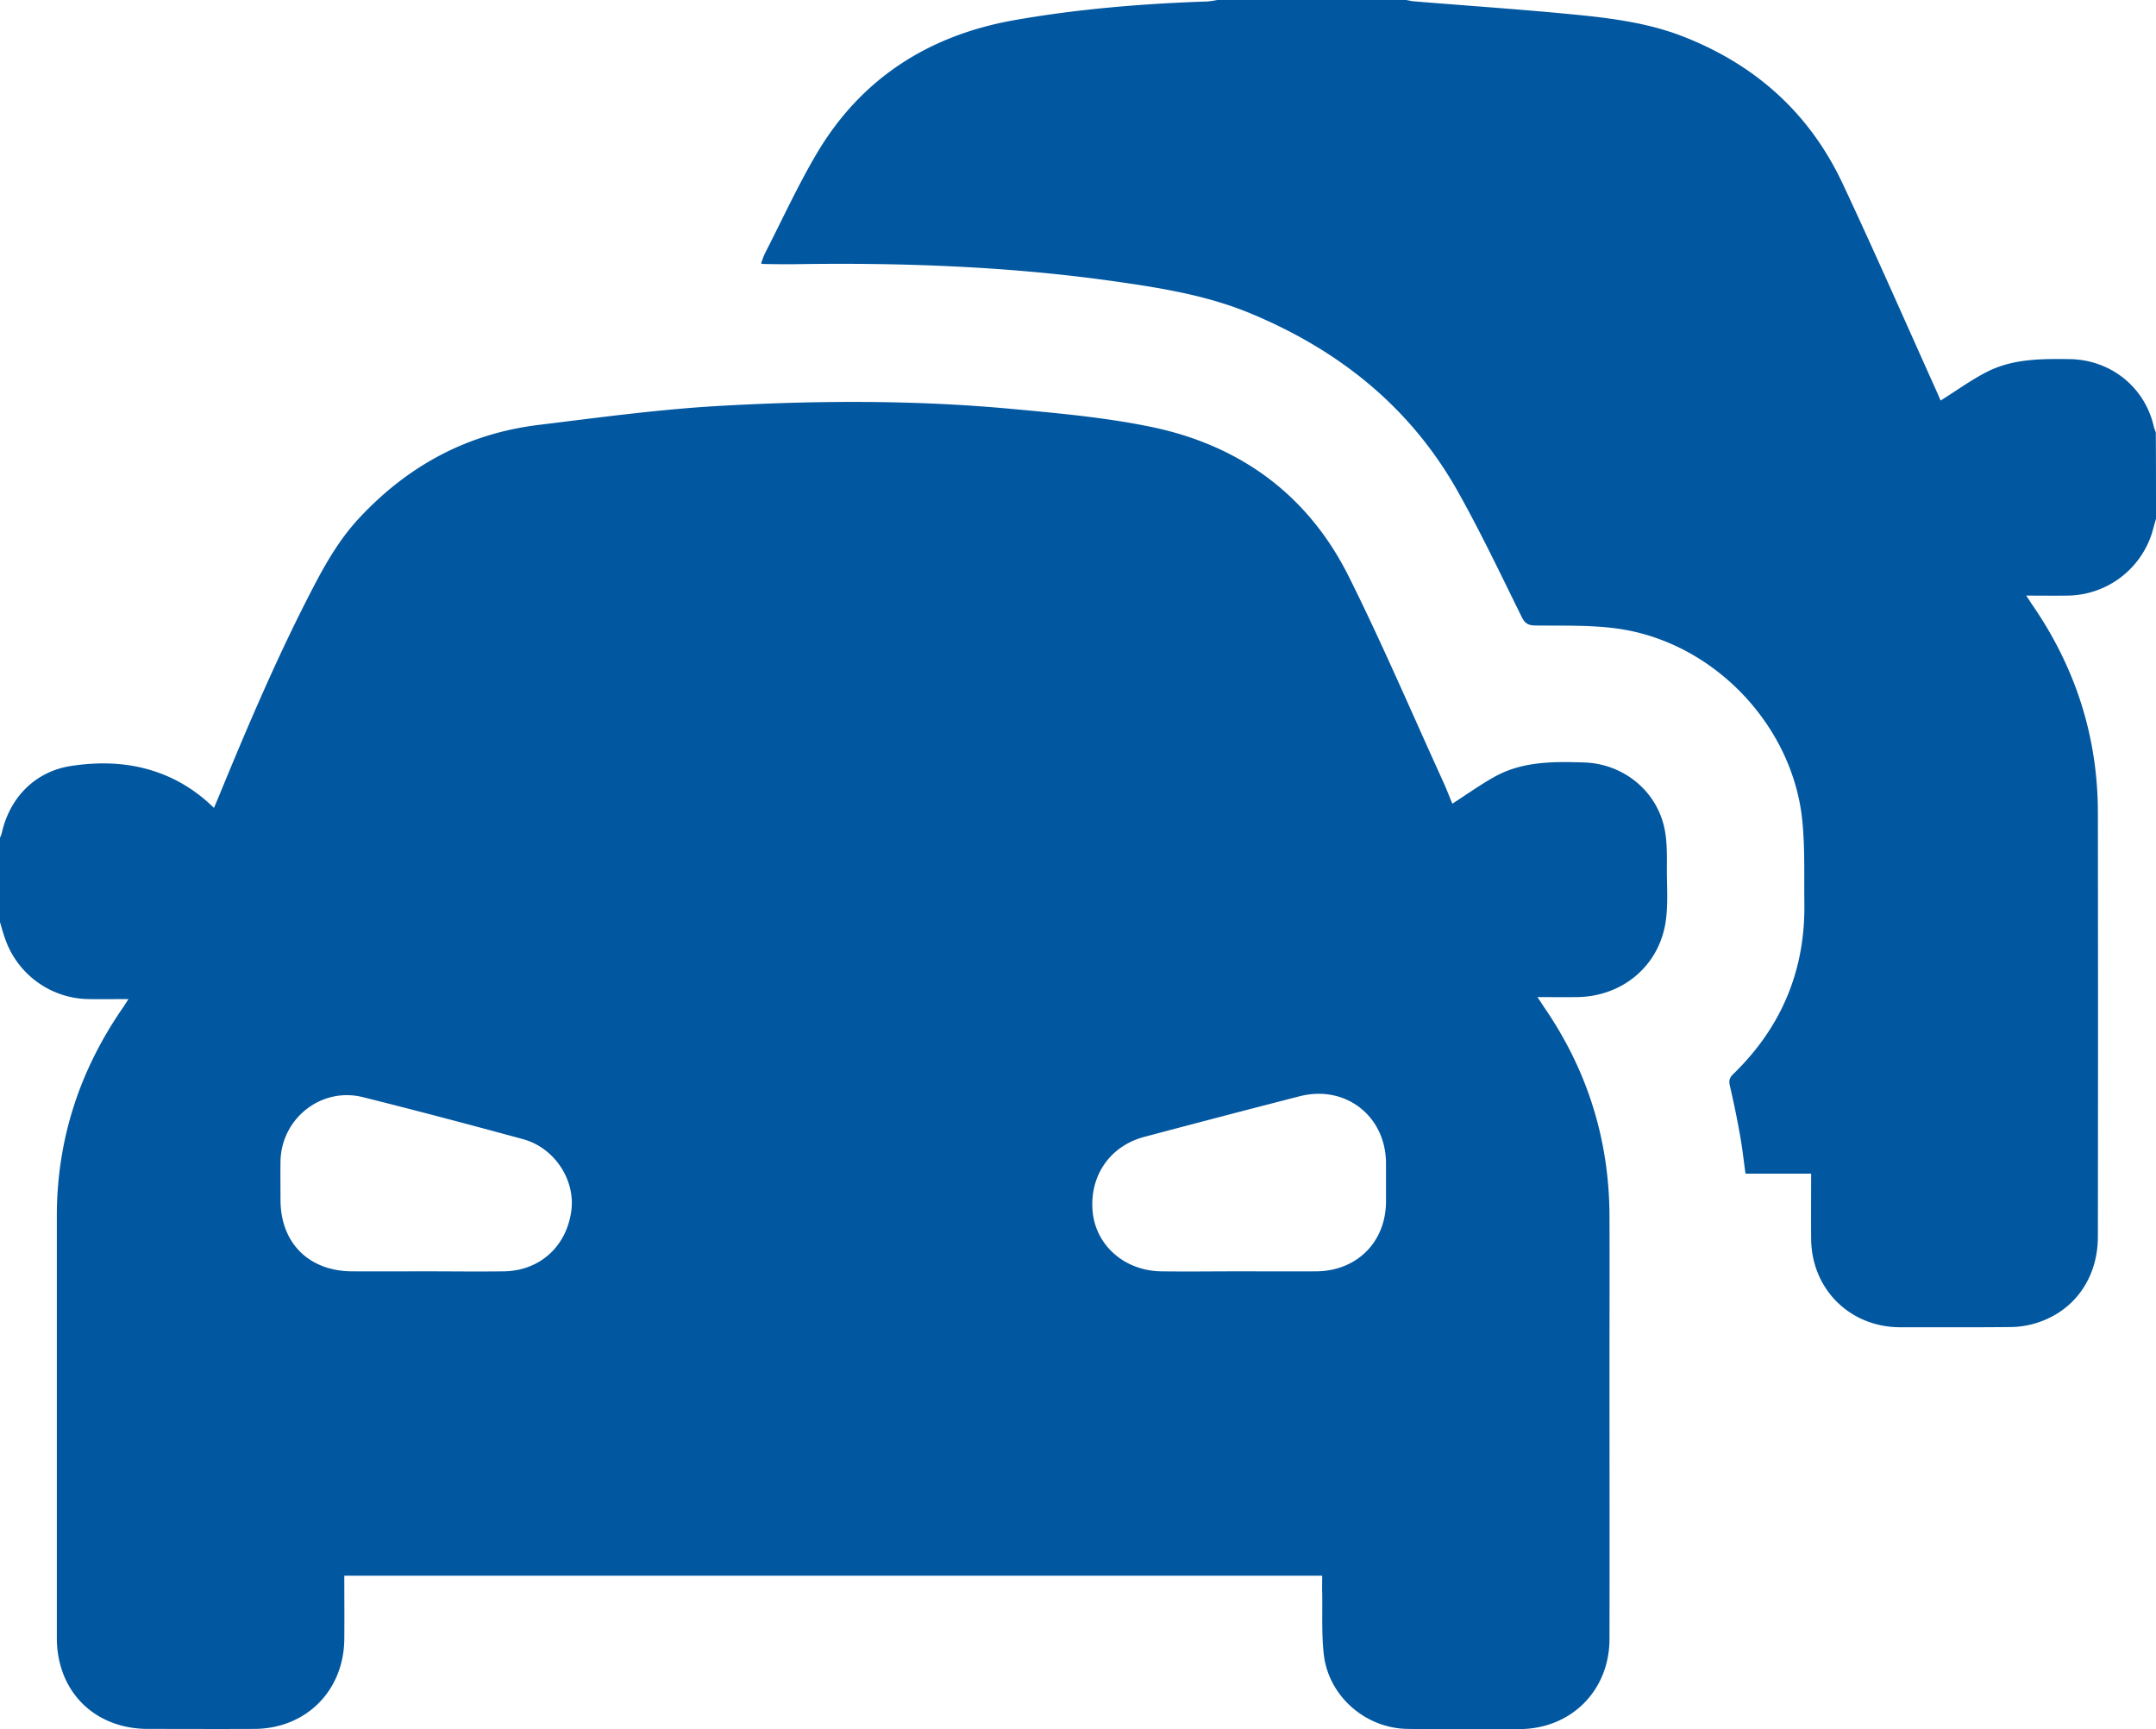
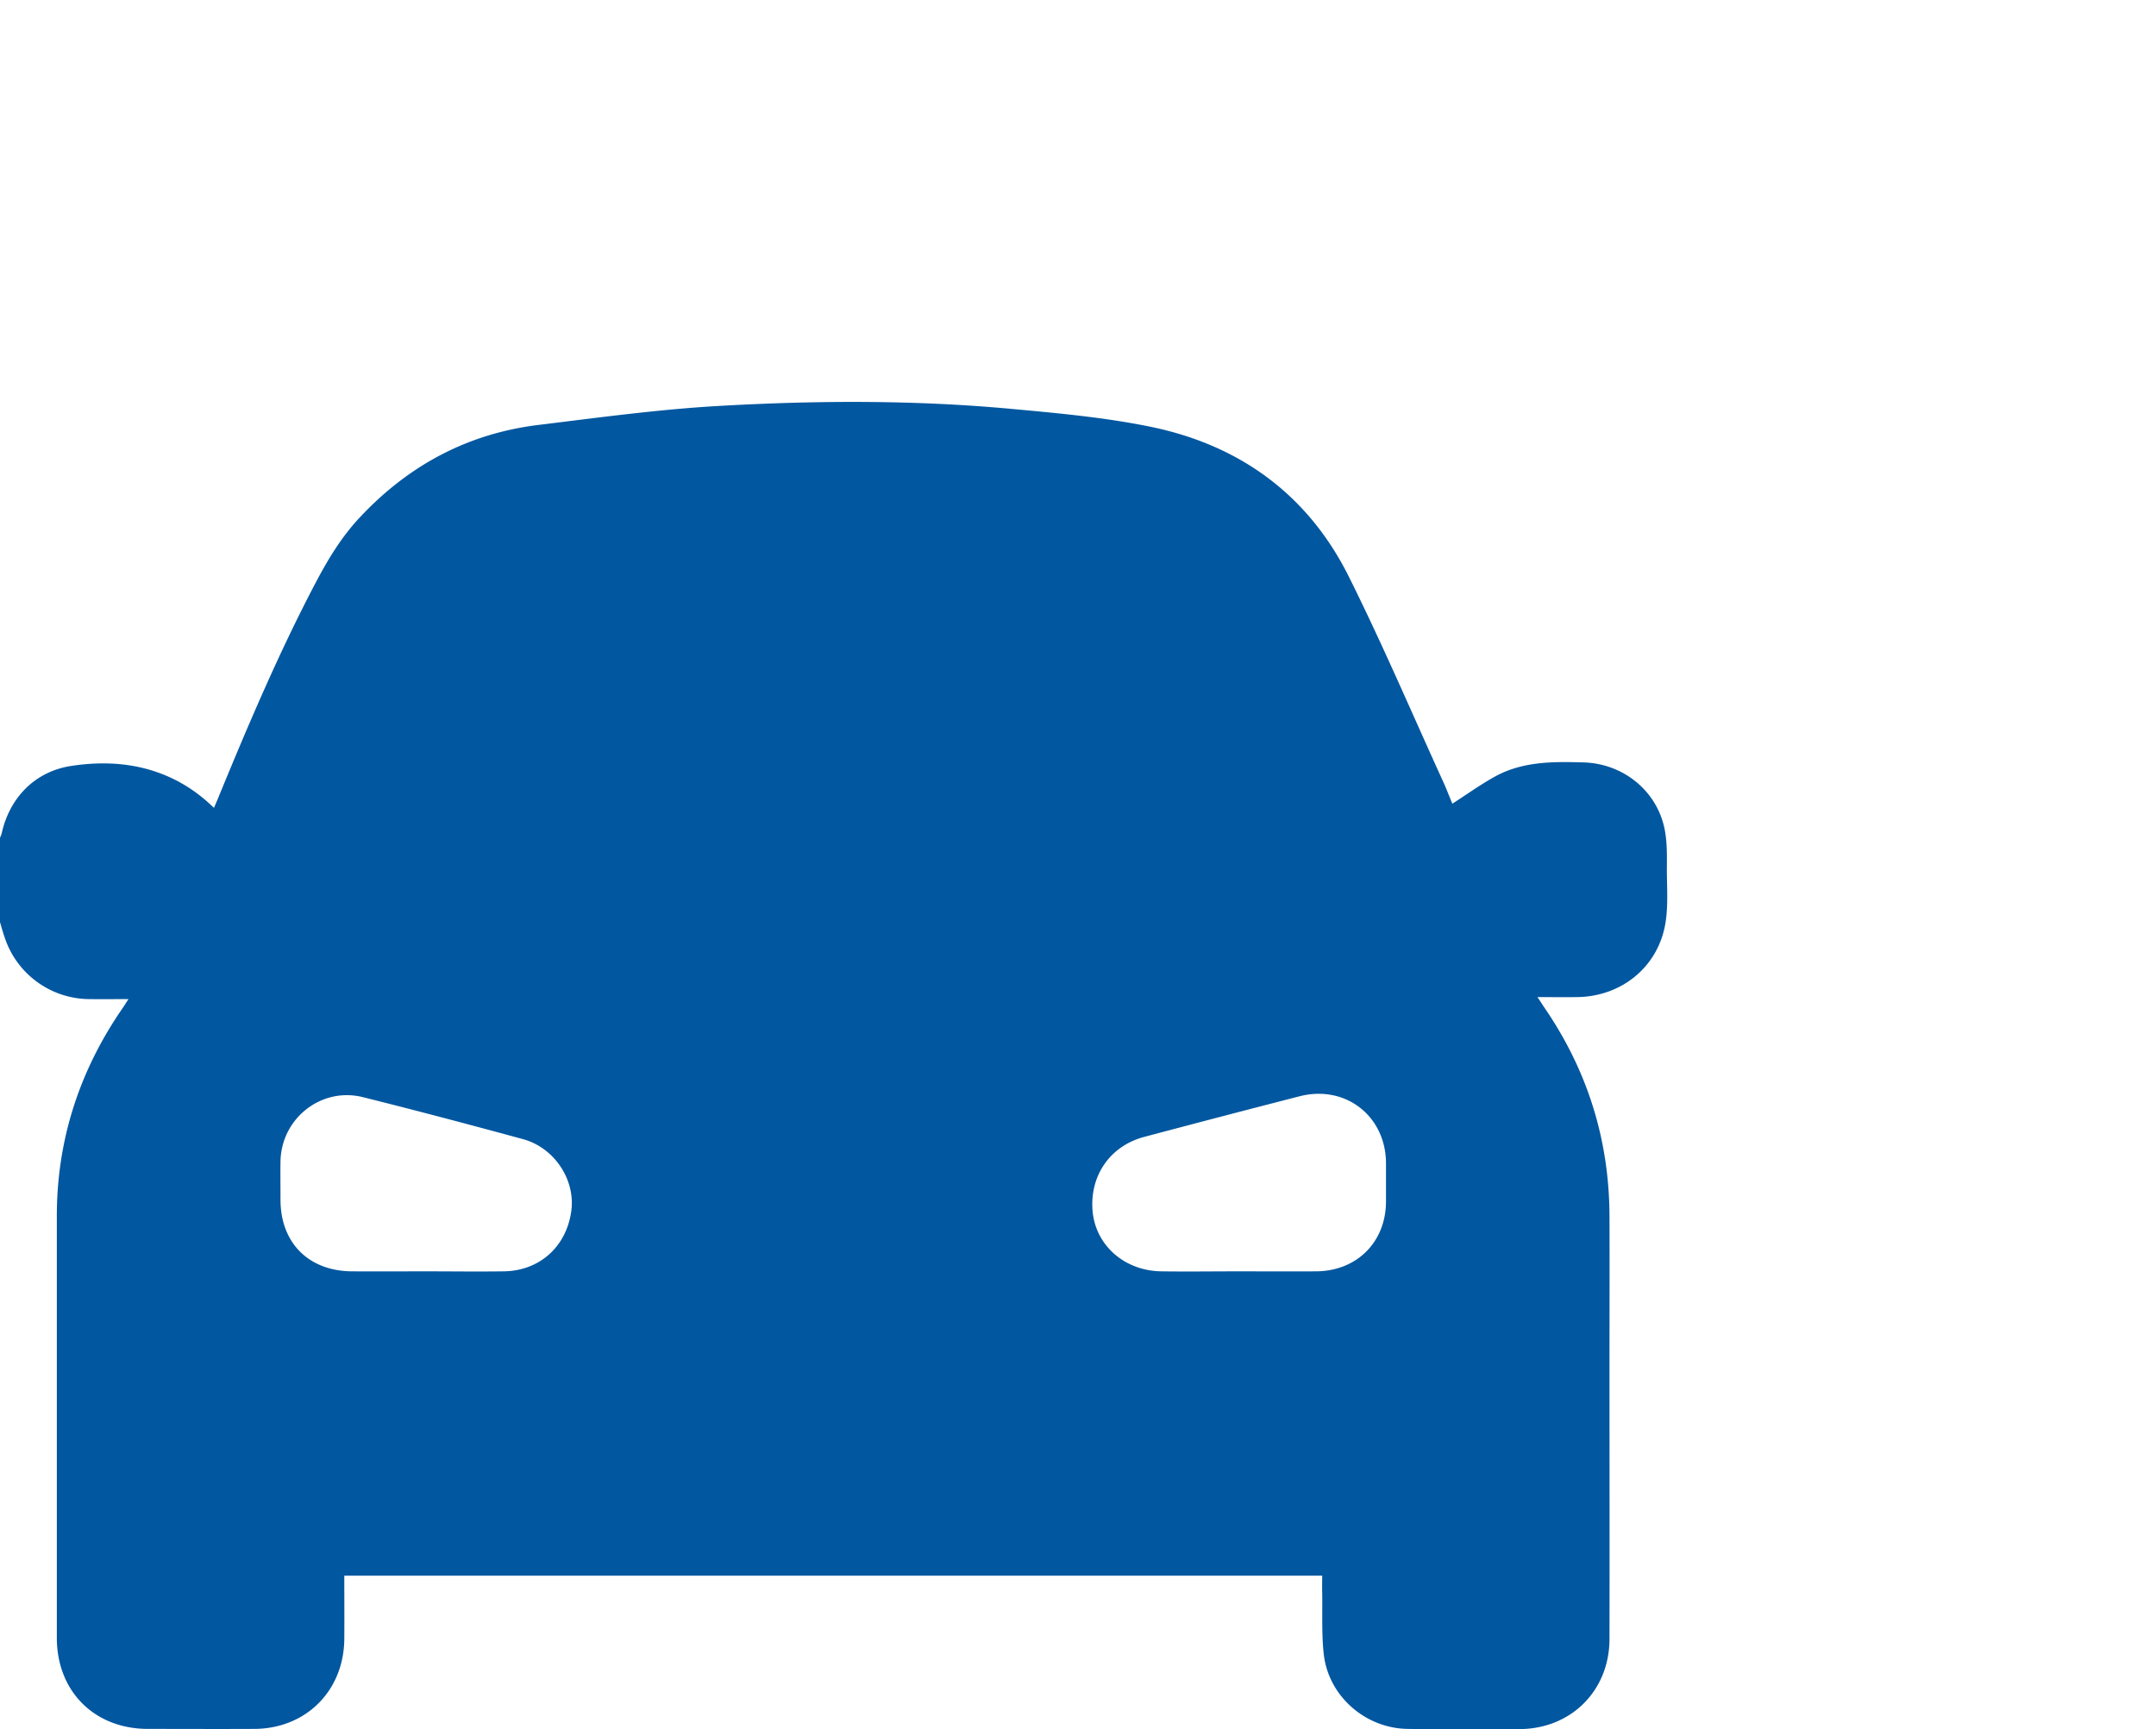
<svg xmlns="http://www.w3.org/2000/svg" id="Layer_1" data-name="Layer 1" viewBox="0 0 1176 943.3">
  <defs>
    <style>.cls-1{fill:#0157a0;}</style>
  </defs>
  <title>mmake</title>
  <path class="cls-1" d="M1,504V458a21.85,21.85,0,0,0,.9-2.3c4.3-19.6,18.2-33.9,38-36.9,13.8-2.1,27.9-2,41.6,1.8s25.7,10.8,36.2,21.1c.9-2.1,1.6-3.7,2.3-5.4,16.3-39.7,33.1-79.2,53.1-117.3,6.8-12.9,14.2-25.2,24.3-35.9,26.5-28.3,58.8-45.6,97.3-50.3,33.5-4.1,67.1-8.7,100.8-10.5,52.6-2.9,105.3-3.1,157.8,1.8,25,2.3,50.2,4.6,74.8,9.6,48.8,9.9,86.2,36.9,108.6,81.8C754.9,352,771,389.7,788,427c2,4.3,3.6,8.7,5.2,12.4,8.1-5.2,15.7-10.7,23.8-15.1,14.9-8,31.4-7.9,47.8-7.4,21.5.6,40,15.4,44.2,36.5,1.5,7.6,1.2,15.6,1.2,23.4.1,9.3.7,18.8-.8,27.9-4,23.8-24,40-48.3,40.2-6.9.1-13.8,0-21.5,0,1.6,2.3,2.5,3.8,3.5,5.3Q878.8,602,878.9,664.7c.1,27.2,0,54.3,0,81.5,0,49.7.1,99.3,0,149-.1,28.1-21,48.9-49.1,49-20.3.1-40.7.2-61-.1-22.9-.3-43-17.7-45.7-40.4-1.3-11.2-.7-22.6-.9-33.9-.1-3.1,0-6.2,0-9.3H188.8c0,11.8.1,23.3,0,34.7-.3,28.2-21,48.8-49.1,48.9-19.3.1-38.7,0-58,0-29.2,0-49.7-20.5-49.7-49.7q0-115,0-230c0-41.7,12.4-79.6,36.1-113.8.9-1.3,1.7-2.7,3-4.6-7.7,0-14.7.1-21.6,0a48.93,48.93,0,0,1-46-33.8C2.5,509.4,1.8,506.7,1,504ZM676.7,694.5c14.2,0,28.3.1,42.5,0,22.1-.3,37.7-16.1,37.8-38v-21c-.1-25.7-22.1-42.9-47.1-36.5q-42.6,10.95-84.9,22.2c-18.3,4.9-29.4,20.7-28.1,39.7s17.1,33.3,37.5,33.6C648.4,694.7,662.6,694.5,676.7,694.5Zm-443.8,0c14.3,0,28.6.2,43,0,19.4-.3,34-13.4,36.7-32.8,2.4-17-9.1-34.6-26.3-39.3-29-7.9-58.1-15.6-87.3-22.9-22.7-5.7-44.5,11.5-45,34.9-.1,7,0,14,0,21,0,23.6,15.4,39,39.1,39.1C206.3,694.6,219.6,694.5,232.9,694.5Z" transform="translate(-1 -1)" />
-   <path class="cls-1" d="M1177,284c-.8,2.7-1.5,5.4-2.3,8.1a48.89,48.89,0,0,1-46,33.8c-7.3.1-14.5,0-22.5,0,1.4,2,2.2,3.4,3.1,4.7,23.6,34.1,35.9,71.9,36,113.4q.15,115.8,0,231.5c0,23.5-13.8,42-35.7,47.8a49.9,49.9,0,0,1-12.8,1.6c-19.8.2-39.7.1-59.5.1-27.3-.1-48.1-20.8-48.4-48-.1-11.8,0-23.6,0-35.8H953.1c-1-7-1.7-13.7-2.9-20.4-1.6-9.2-3.5-18.3-5.6-27.4-.7-2.8-.3-4.5,1.8-6.5,26.1-25.3,39.2-56.2,38.8-92.6-.2-15.5.4-31.1-1.2-46.4-5.5-51.2-47.6-95.6-98.7-103.7-15.3-2.4-31.2-1.8-46.8-2-3.9-.1-5.6-1-7.4-4.5-11.4-23.1-22.5-46.5-35.1-68.9C770.2,223,731.3,192,683.2,172c-22.8-9.5-46.9-13.6-71.2-17.1-58.5-8.5-117.4-10.7-176.5-9.8-6,.1-12,0-18-.1a7,7,0,0,1-1.4-.3c.7-1.8,1.3-3.7,2.1-5.4,9.4-18.3,18-37.2,28.5-54.9,24.2-40.7,60.9-64,107-72.3,35-6.2,70.4-9.1,105.9-10.3A50.25,50.25,0,0,0,665,1H768c1.3.2,2.6.6,3.9.7,30.2,2.5,60.4,4.5,90.5,7.5,18.8,1.9,37.7,4.5,55.6,11.3,39.9,15.3,69.8,41.8,88,80.5,17.8,37.9,34.6,76.3,51.8,114.5.7,1.6,1.4,3.2,1.7,4,8.5-5.3,16.3-11,24.8-15.4,14.4-7.5,30.1-7.4,45.8-7.2,22.2.4,40.8,15.2,45.7,36.8.3,1.1.7,2.1,1.1,3.2C1177,252.7,1177,268.3,1177,284Z" transform="translate(-1 -1)" />
</svg>